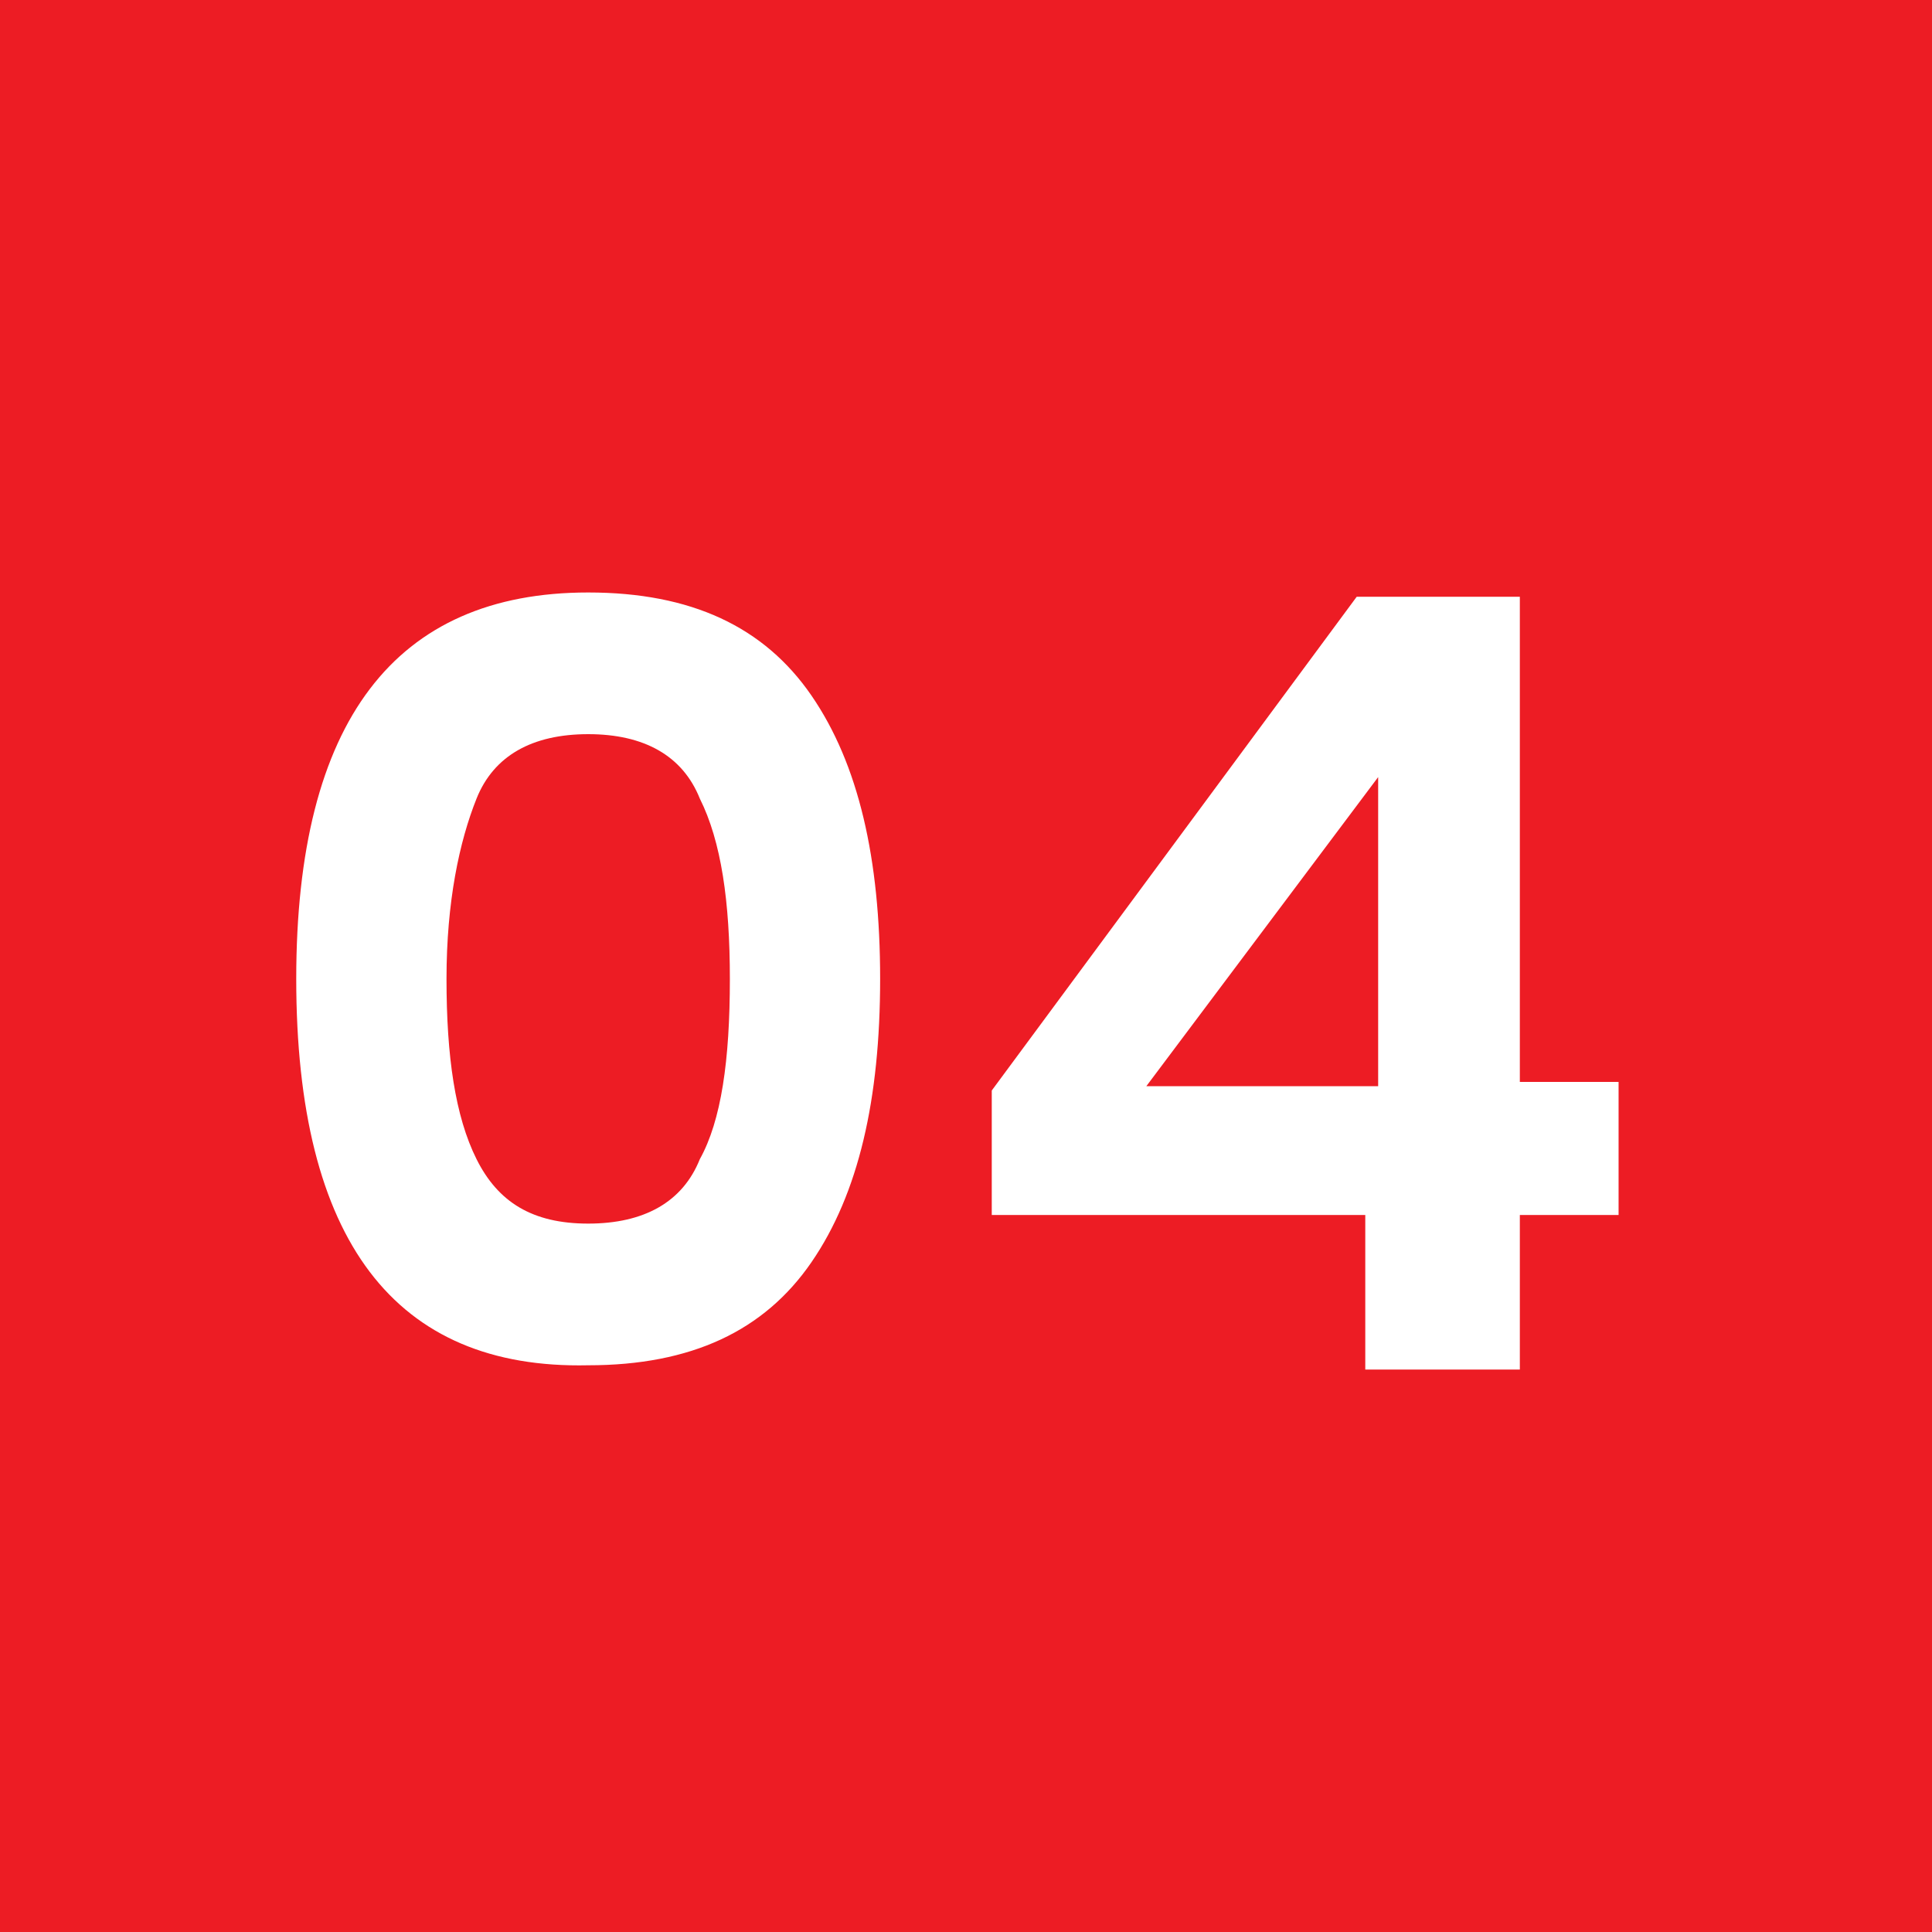
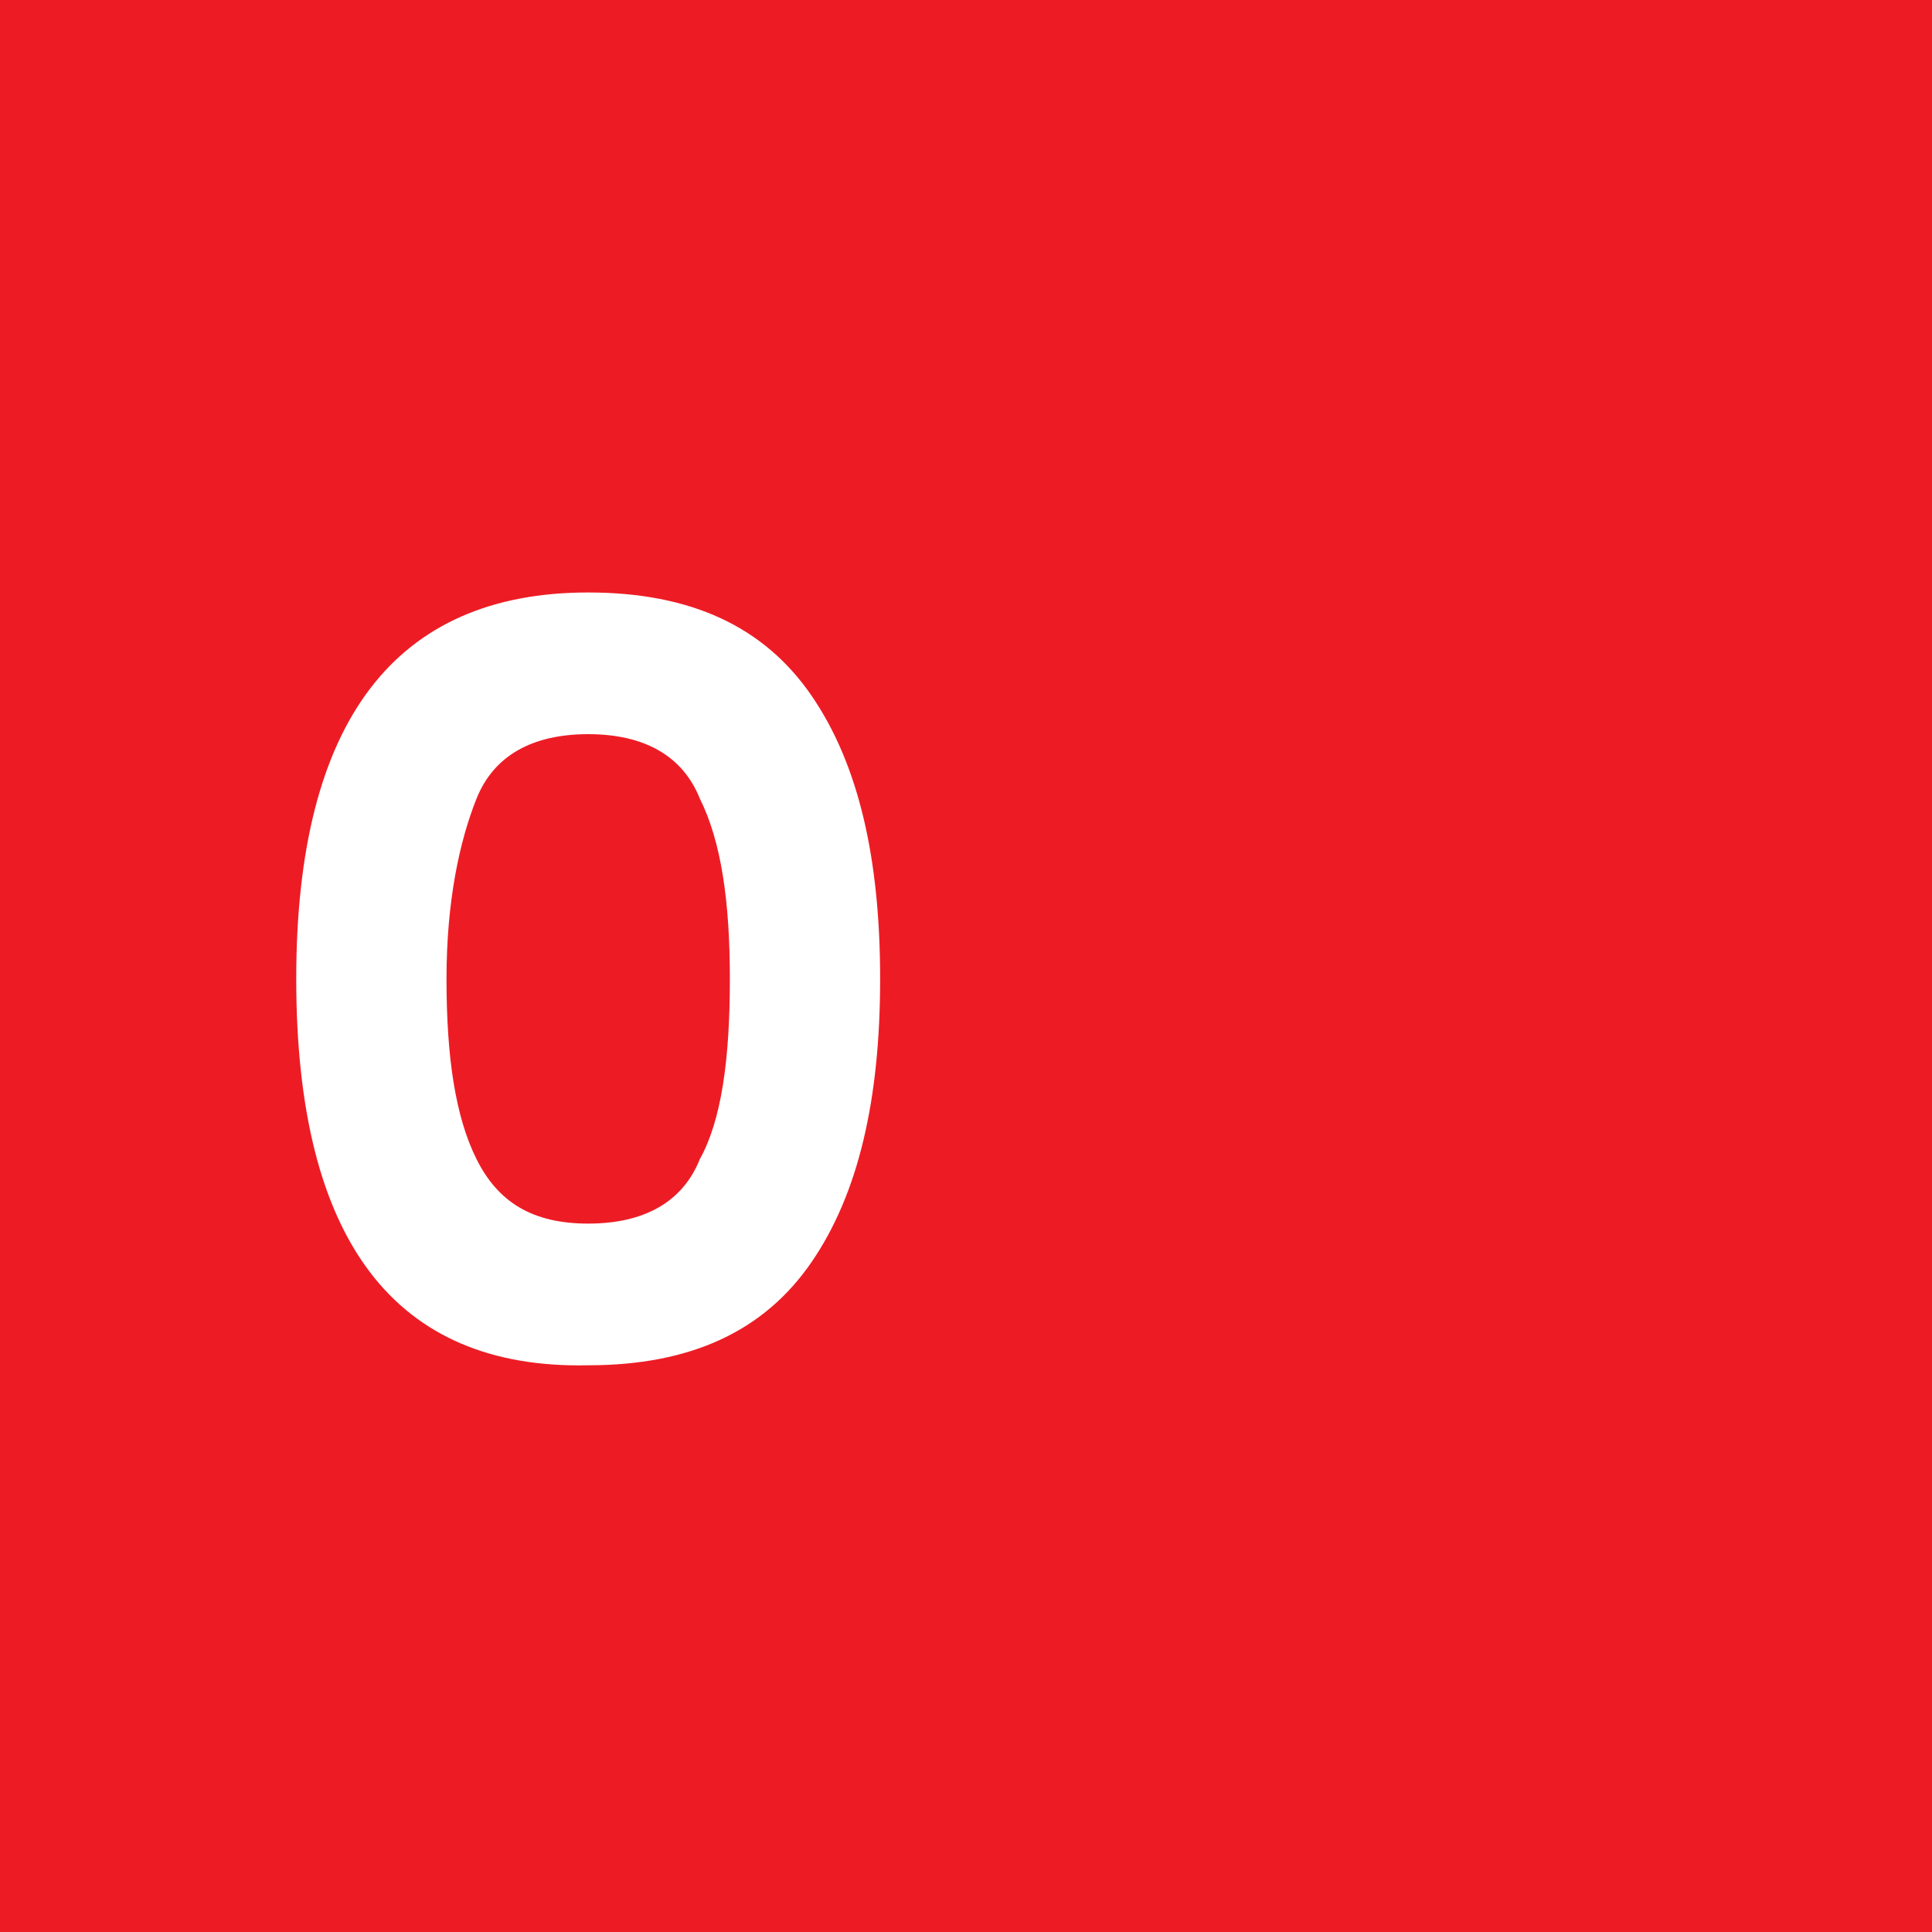
<svg xmlns="http://www.w3.org/2000/svg" id="Layer_1" x="0px" y="0px" viewBox="0 0 45 45" style="enable-background:new 0 0 45 45;" xml:space="preserve">
  <style type="text/css">	.st0{fill:#ED1C24;}	.st1{fill:#FFFFFF;}</style>
  <g>
    <rect x="0" class="st0" width="45" height="45" />
    <g>
      <path class="st1" d="M6.9,22.8c0-6,2.3-9,6.8-9c2.4,0,4.1,0.8,5.2,2.4c1.1,1.6,1.6,3.8,1.6,6.6c0,2.8-0.5,5-1.6,6.6   c-1.1,1.6-2.8,2.4-5.2,2.4C9.2,31.9,6.9,28.9,6.9,22.8z M17,22.8c0-1.8-0.2-3.2-0.7-4.2c-0.4-1-1.3-1.5-2.6-1.5   c-1.3,0-2.2,0.5-2.6,1.5s-0.7,2.4-0.7,4.2c0,1.8,0.2,3.2,0.7,4.2s1.3,1.5,2.6,1.5c1.3,0,2.2-0.5,2.6-1.5   C16.8,26.1,17,24.7,17,22.8z" />
-       <path class="st1" d="M23.1,28.3v-2.9l8.5-11.5h3.8v11.3h2.3v3.1h-2.3v3.6h-3.6v-3.6H23.1z M32.1,18.1l-5.4,7.2h5.4V18.1z" />
    </g>
  </g>
</svg>